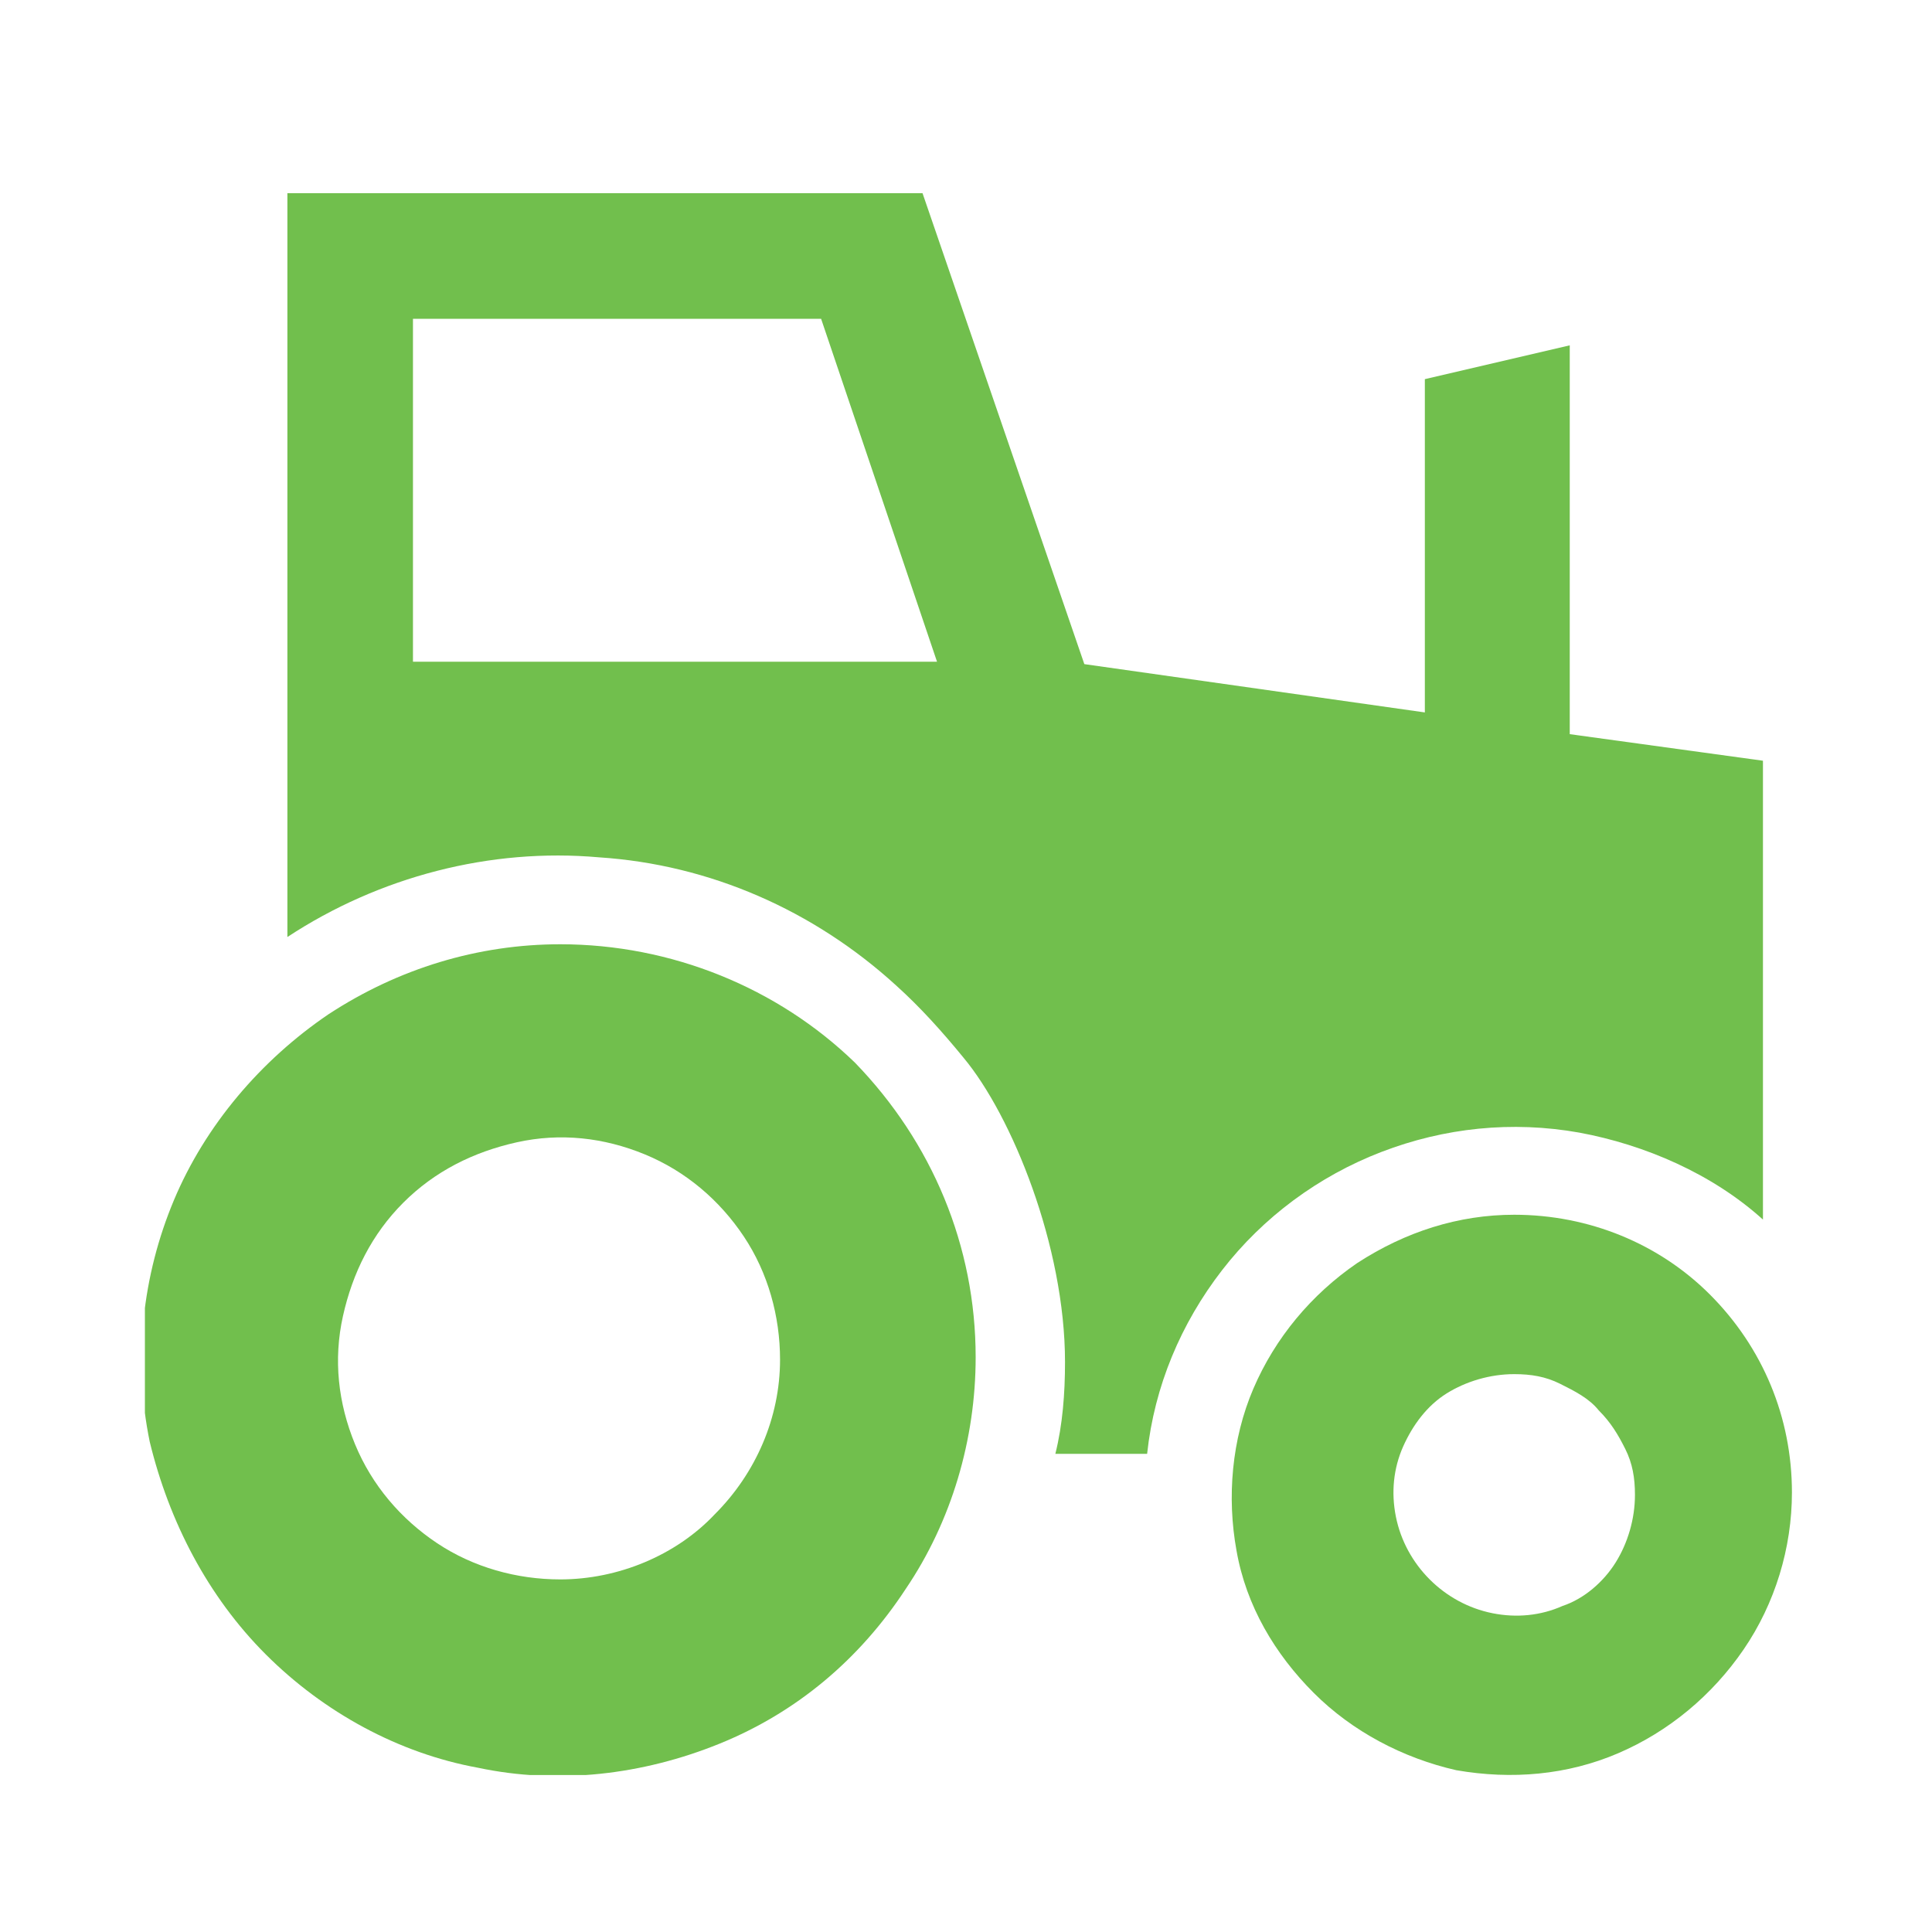
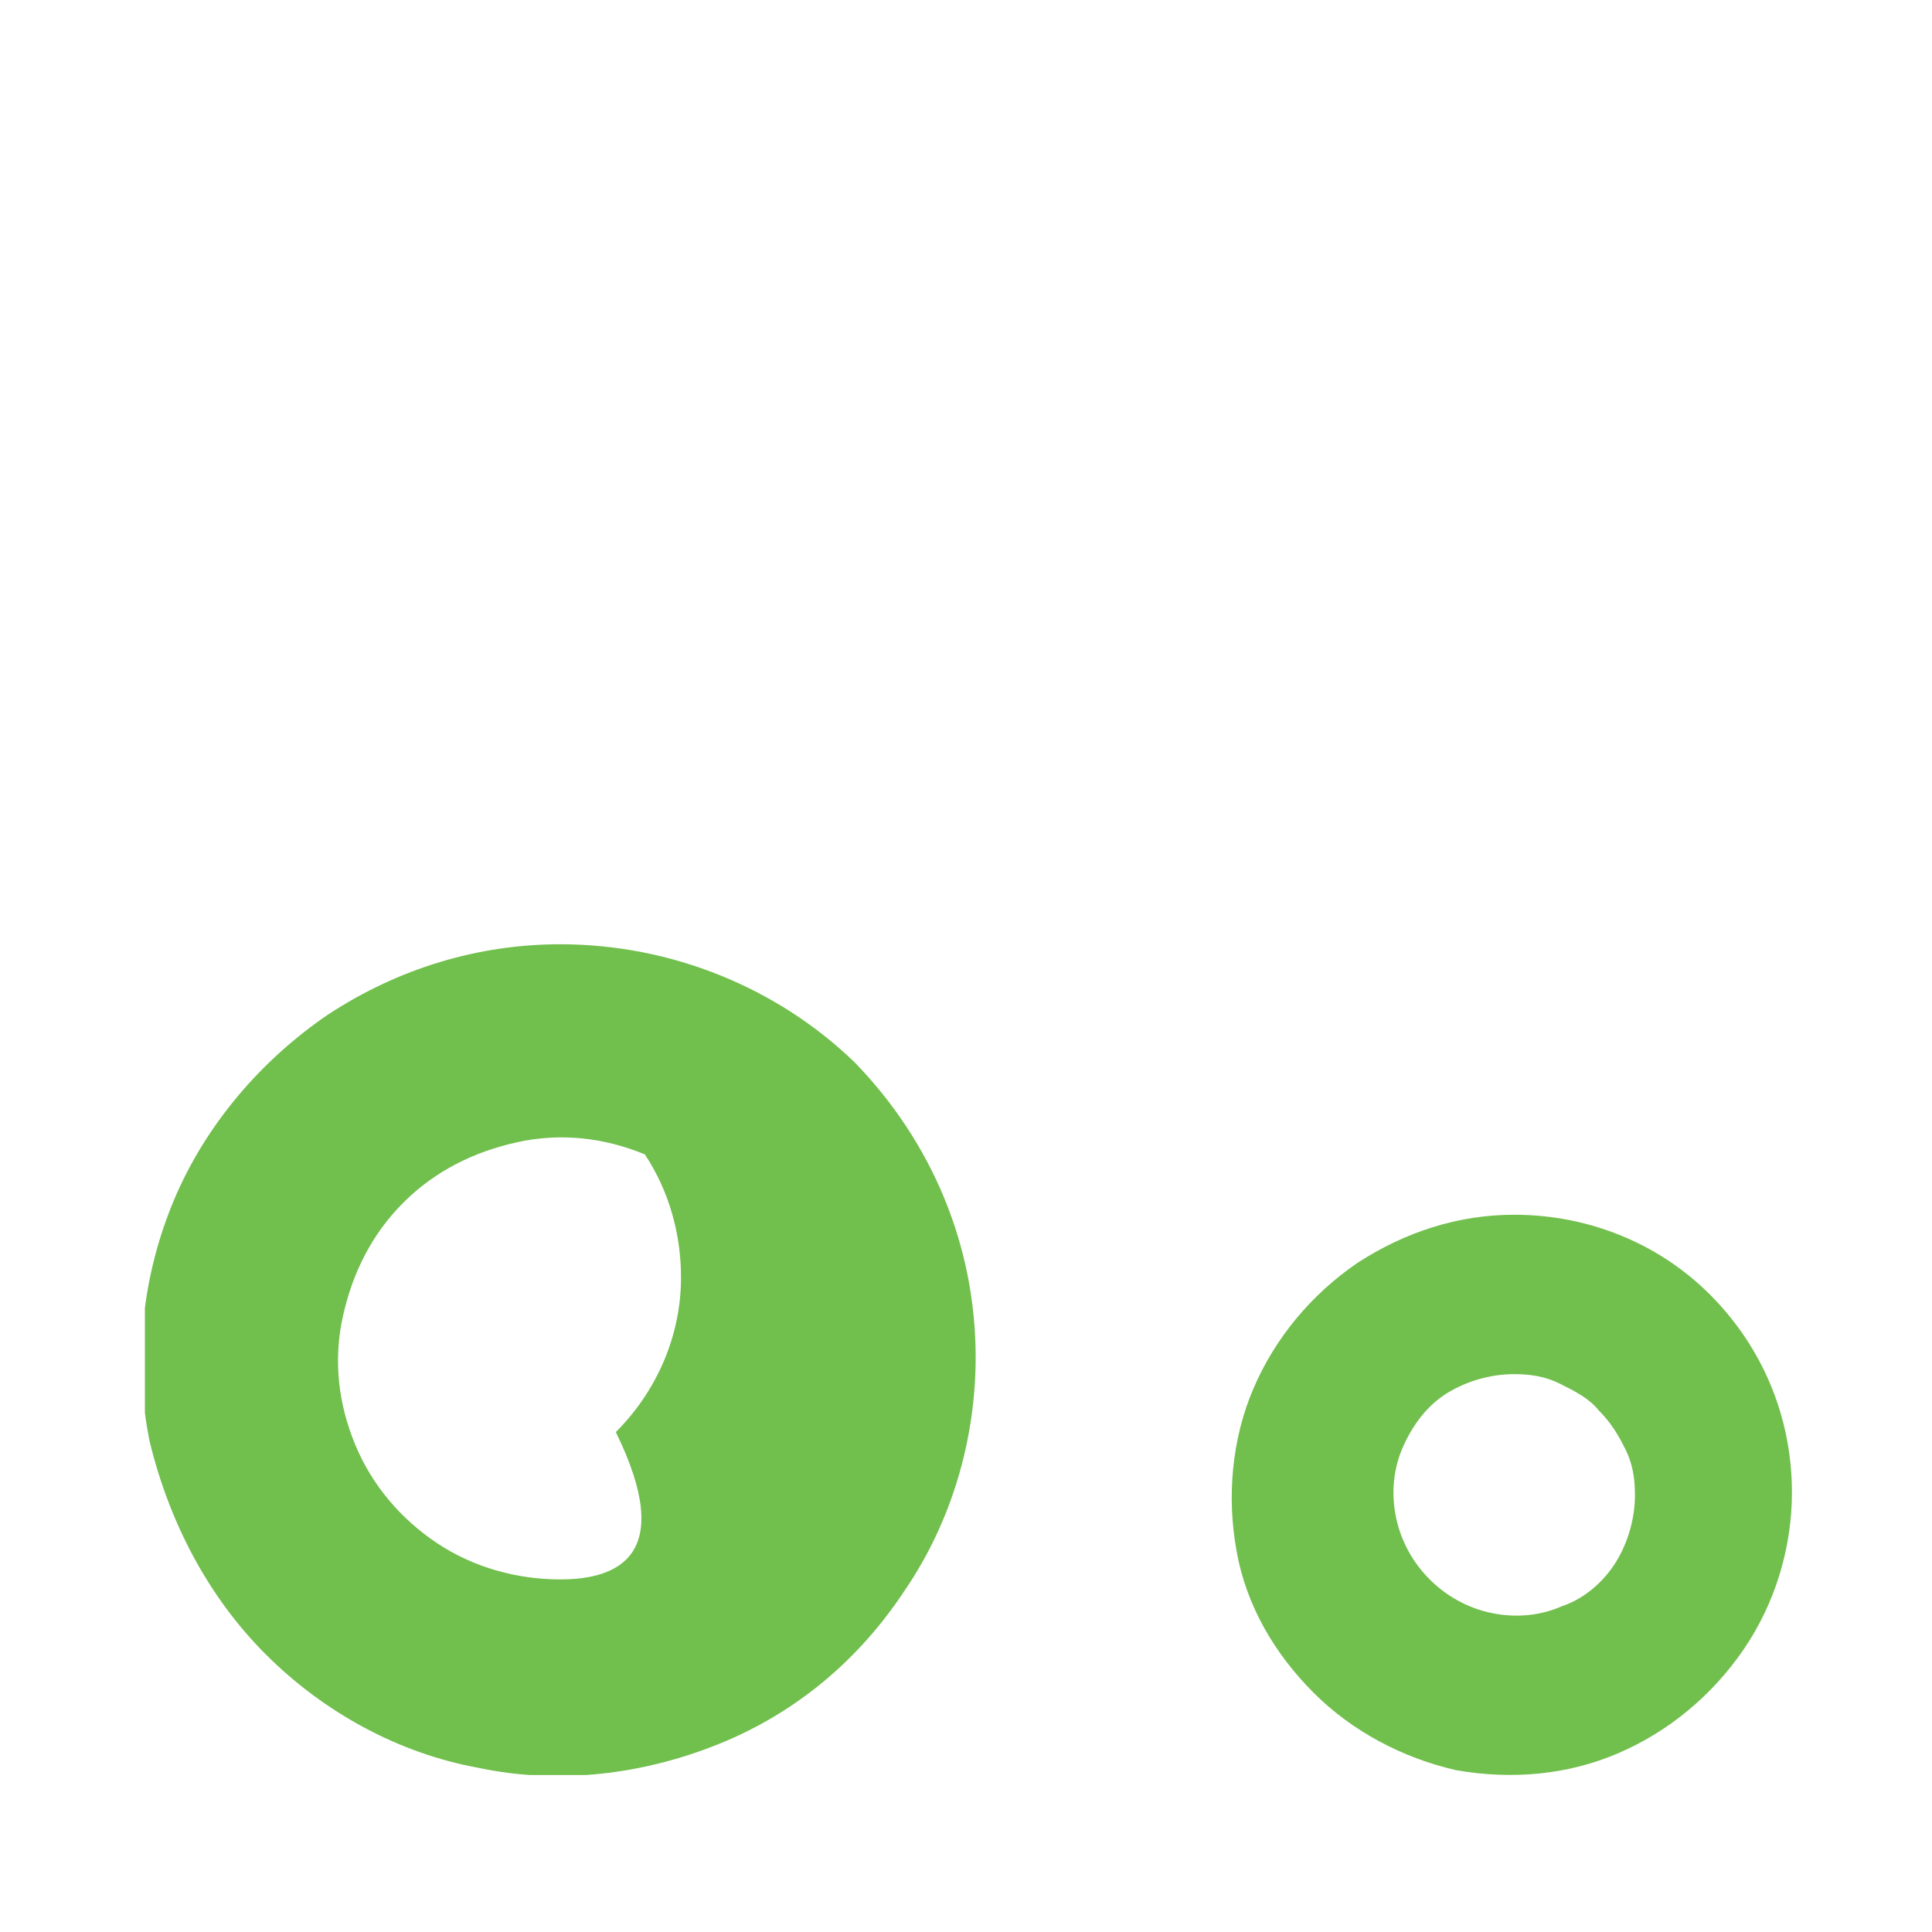
<svg xmlns="http://www.w3.org/2000/svg" xmlns:xlink="http://www.w3.org/1999/xlink" version="1.1" id="Layer_1" x="0px" y="0px" viewBox="0 0 80 80" style="enable-background:new 0 0 80 80;" xml:space="preserve">
  <style type="text/css">
	.st0{clip-path:url(#SVGID_00000117671283951313576300000008804913469228061328_);}
	.st1{fill:#71BF4D;}
</style>
  <g>
    <defs>
      <rect id="SVGID_1_" x="6" y="8" width="68.3" height="65.5" />
    </defs>
    <clipPath id="SVGID_00000155137081911276530610000012220260735104585151_">
      <use xlink:href="#SVGID_1_" style="overflow:visible;" />
    </clipPath>
    <g style="clip-path:url(#SVGID_00000155137081911276530610000012220260735104585151_);">
-       <path class="st1" d="M23.2,39.1c-3.4,0-6.7,1-9.6,2.9c-2.8,1.9-5.1,4.6-6.4,7.7c-1.3,3.1-1.7,6.6-1,10C7,63,8.6,66.1,11,68.5    c2.4,2.4,5.5,4.1,8.8,4.7c3.3,0.7,6.8,0.3,10-1c3.2-1.3,5.8-3.5,7.7-6.4c1.9-2.8,2.9-6.2,2.9-9.6c0-4.6-1.8-8.9-5-12.2    C32.2,40.9,27.8,39.1,23.2,39.1L23.2,39.1z M23.2,65.4c-1.8,0-3.6-0.5-5.1-1.5c-1.5-1-2.7-2.4-3.4-4.1c-0.7-1.7-0.9-3.5-0.5-5.3    c0.4-1.8,1.2-3.4,2.5-4.7c1.3-1.3,2.9-2.1,4.7-2.5c1.8-0.4,3.6-0.2,5.3,0.5c1.7,0.7,3.1,1.9,4.1,3.4c1,1.5,1.5,3.3,1.5,5.1    c0,2.4-1,4.7-2.7,6.4C28,64.4,25.6,65.4,23.2,65.4L23.2,65.4z" />
+       <path class="st1" d="M23.2,39.1c-3.4,0-6.7,1-9.6,2.9c-2.8,1.9-5.1,4.6-6.4,7.7c-1.3,3.1-1.7,6.6-1,10C7,63,8.6,66.1,11,68.5    c2.4,2.4,5.5,4.1,8.8,4.7c3.3,0.7,6.8,0.3,10-1c3.2-1.3,5.8-3.5,7.7-6.4c1.9-2.8,2.9-6.2,2.9-9.6c0-4.6-1.8-8.9-5-12.2    C32.2,40.9,27.8,39.1,23.2,39.1L23.2,39.1z M23.2,65.4c-1.8,0-3.6-0.5-5.1-1.5c-1.5-1-2.7-2.4-3.4-4.1c-0.7-1.7-0.9-3.5-0.5-5.3    c0.4-1.8,1.2-3.4,2.5-4.7c1.3-1.3,2.9-2.1,4.7-2.5c1.8-0.4,3.6-0.2,5.3,0.5c1,1.5,1.5,3.3,1.5,5.1    c0,2.4-1,4.7-2.7,6.4C28,64.4,25.6,65.4,23.2,65.4L23.2,65.4z" />
      <path class="st1" d="M62.7,50.3c-2.3,0-4.5,0.7-6.5,2c-1.9,1.3-3.4,3.1-4.3,5.2c-0.9,2.1-1.1,4.5-0.7,6.7c0.4,2.3,1.6,4.3,3.2,5.9    s3.7,2.7,5.9,3.2c2.3,0.4,4.6,0.2,6.7-0.7c2.1-0.9,3.9-2.4,5.2-4.3c1.3-1.9,2-4.2,2-6.5c0-3.1-1.2-6-3.4-8.2    C68.7,51.5,65.8,50.3,62.7,50.3L62.7,50.3z M67.7,61.9c0,1-0.3,2-0.8,2.8c-0.5,0.8-1.3,1.5-2.2,1.8c-0.9,0.4-1.9,0.5-2.9,0.3    c-1-0.2-1.9-0.7-2.6-1.4c-0.7-0.7-1.2-1.6-1.4-2.6c-0.2-1-0.1-2,0.3-2.9c0.4-0.9,1-1.7,1.8-2.2c0.8-0.5,1.8-0.8,2.8-0.8    c0.7,0,1.3,0.1,1.9,0.4c0.6,0.3,1.2,0.6,1.6,1.1c0.5,0.5,0.8,1,1.1,1.6C67.6,60.6,67.7,61.2,67.7,61.9L67.7,61.9z" />
-       <path class="st1" d="M65,30.4V14.3l-6,1.4v13.8l-14.1-2L38.2,8H11.9v30.8c3.8-2.5,8.4-3.7,12.9-3.3c4.6,0.3,8.9,2.2,12.3,5.3    c1,0.9,1.9,1.9,2.8,3c2,2.4,4.2,7.8,4.2,12.6c0,1.3-0.1,2.6-0.4,3.8h2.7h1.1c0.3-2.8,1.4-5.4,3.1-7.6c1.7-2.2,4-3.9,6.6-4.9    c2.6-1,5.4-1.3,8.2-0.8c2.7,0.5,5.5,1.7,7.6,3.6v-19L65,30.4z M17.1,27.5V13.2h16.9l4.8,14.2H17.1z" />
    </g>
  </g>
</svg>